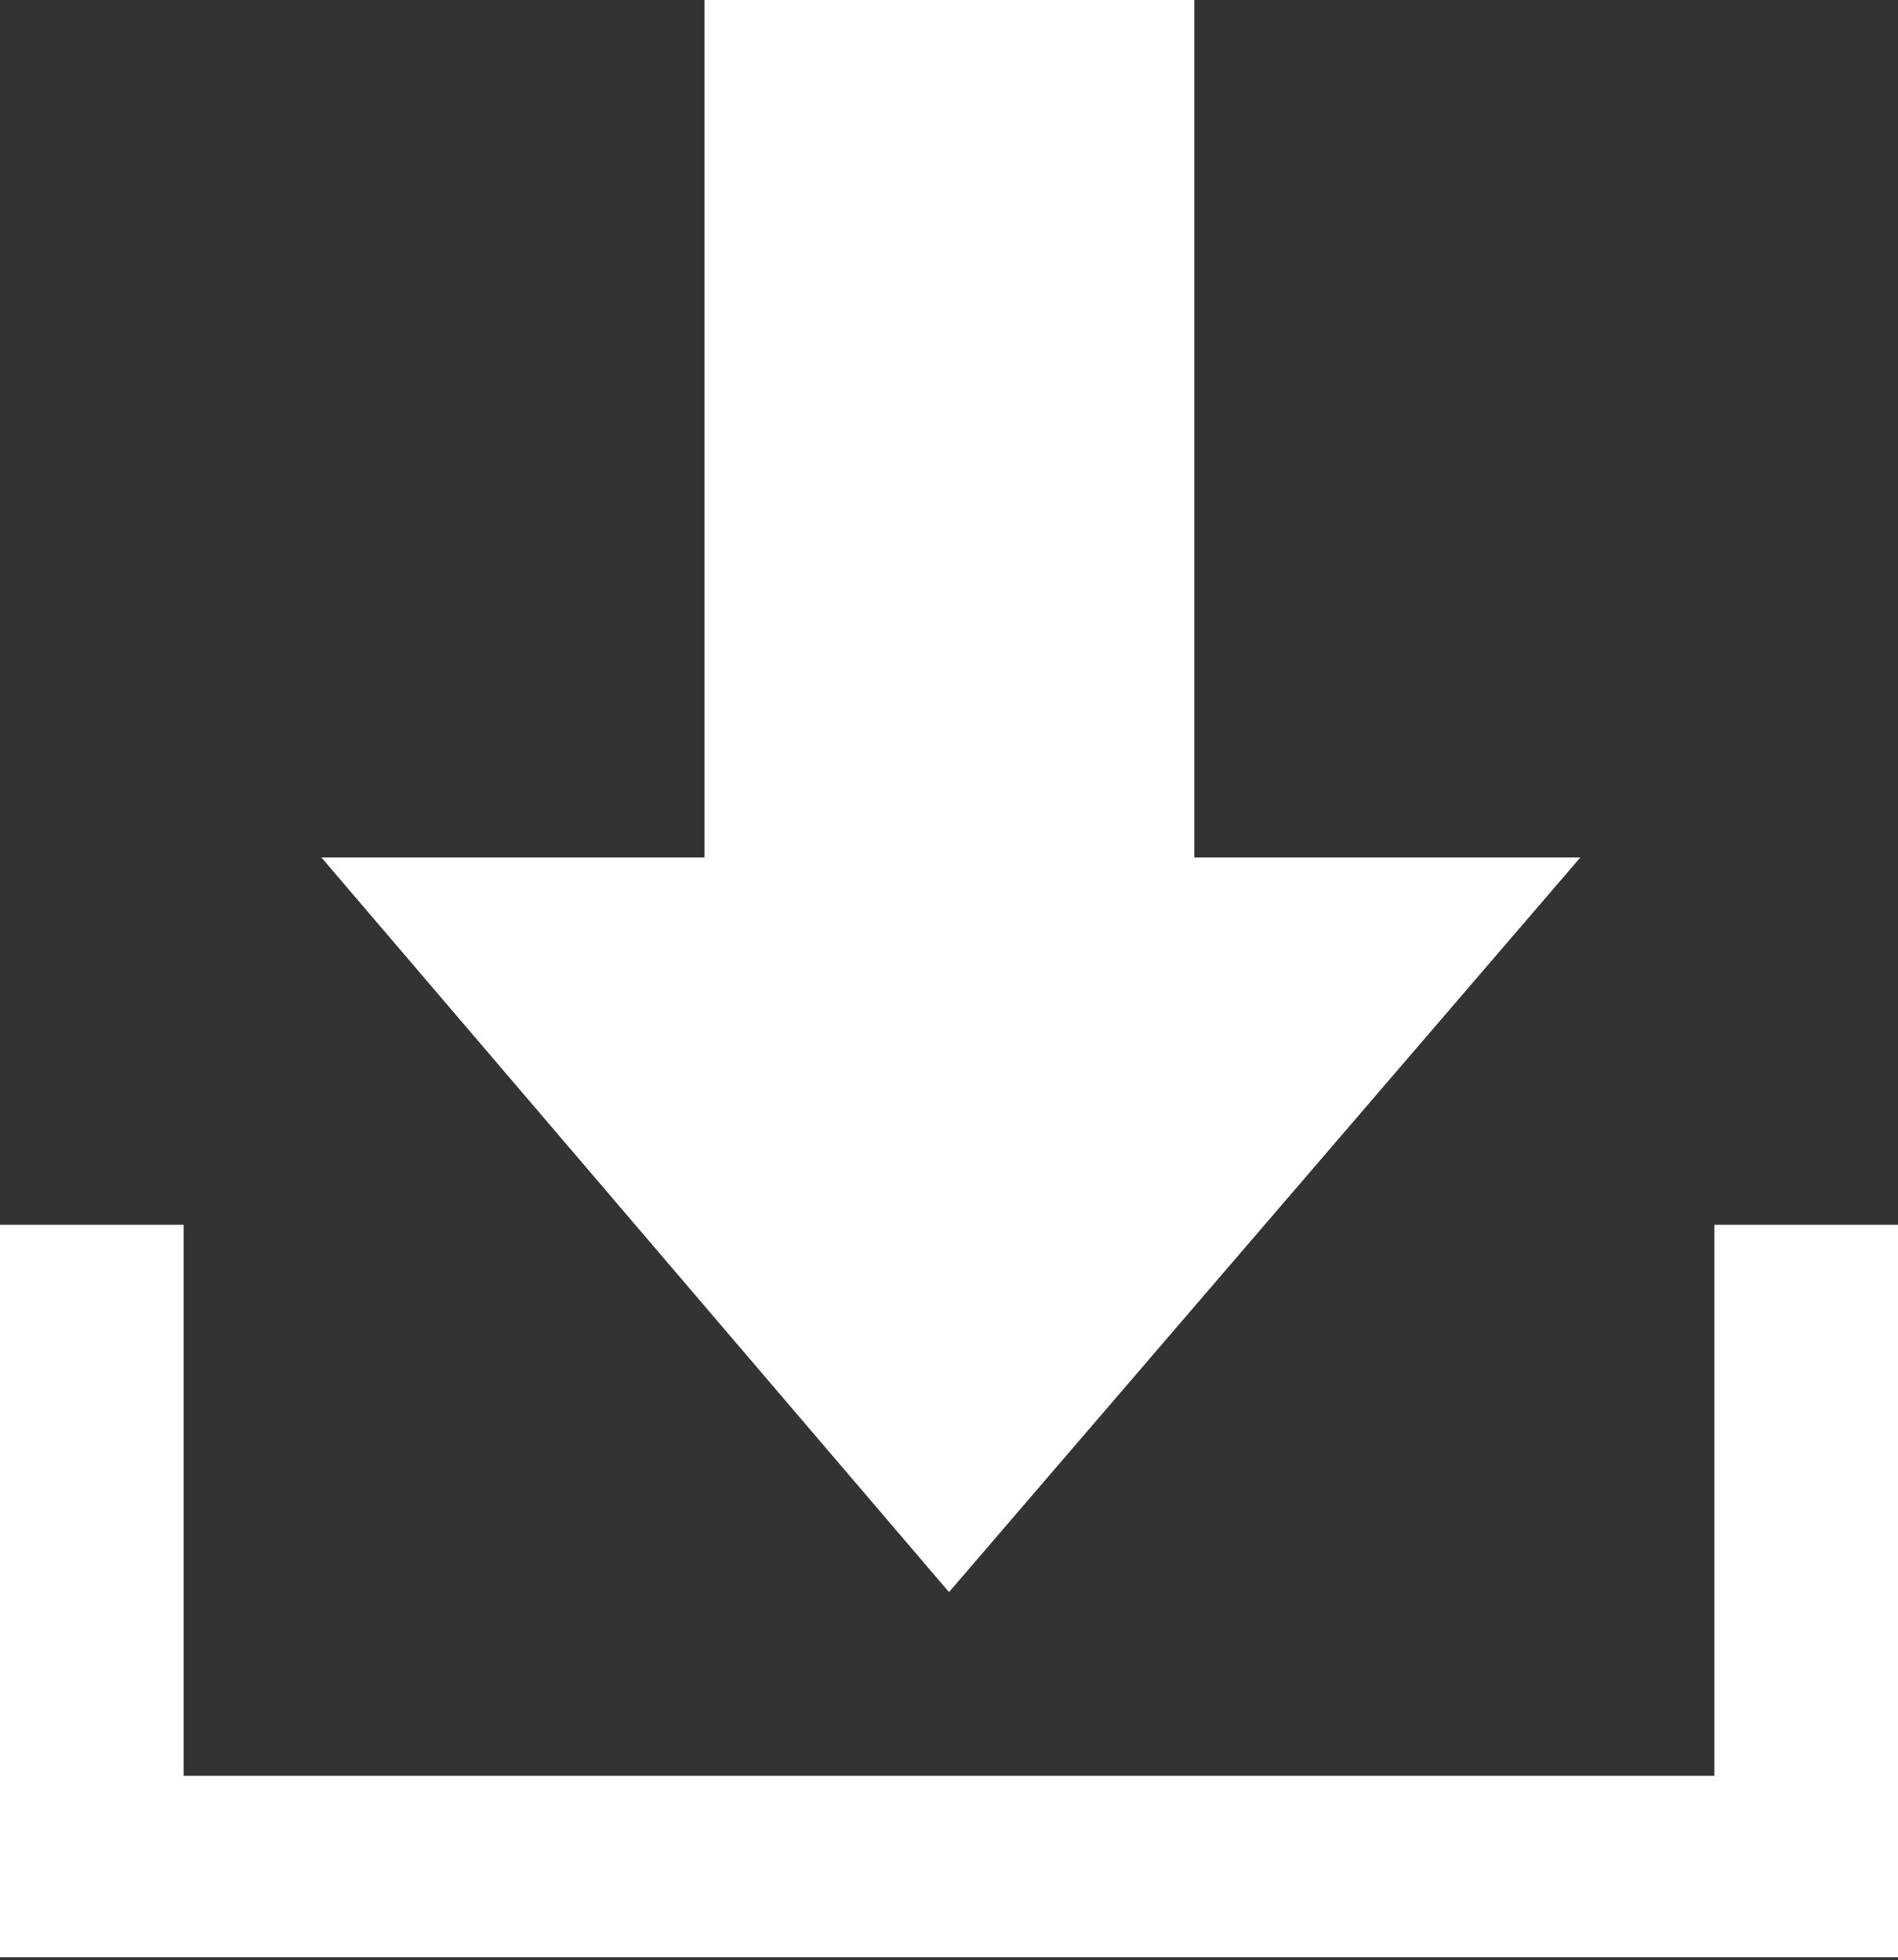
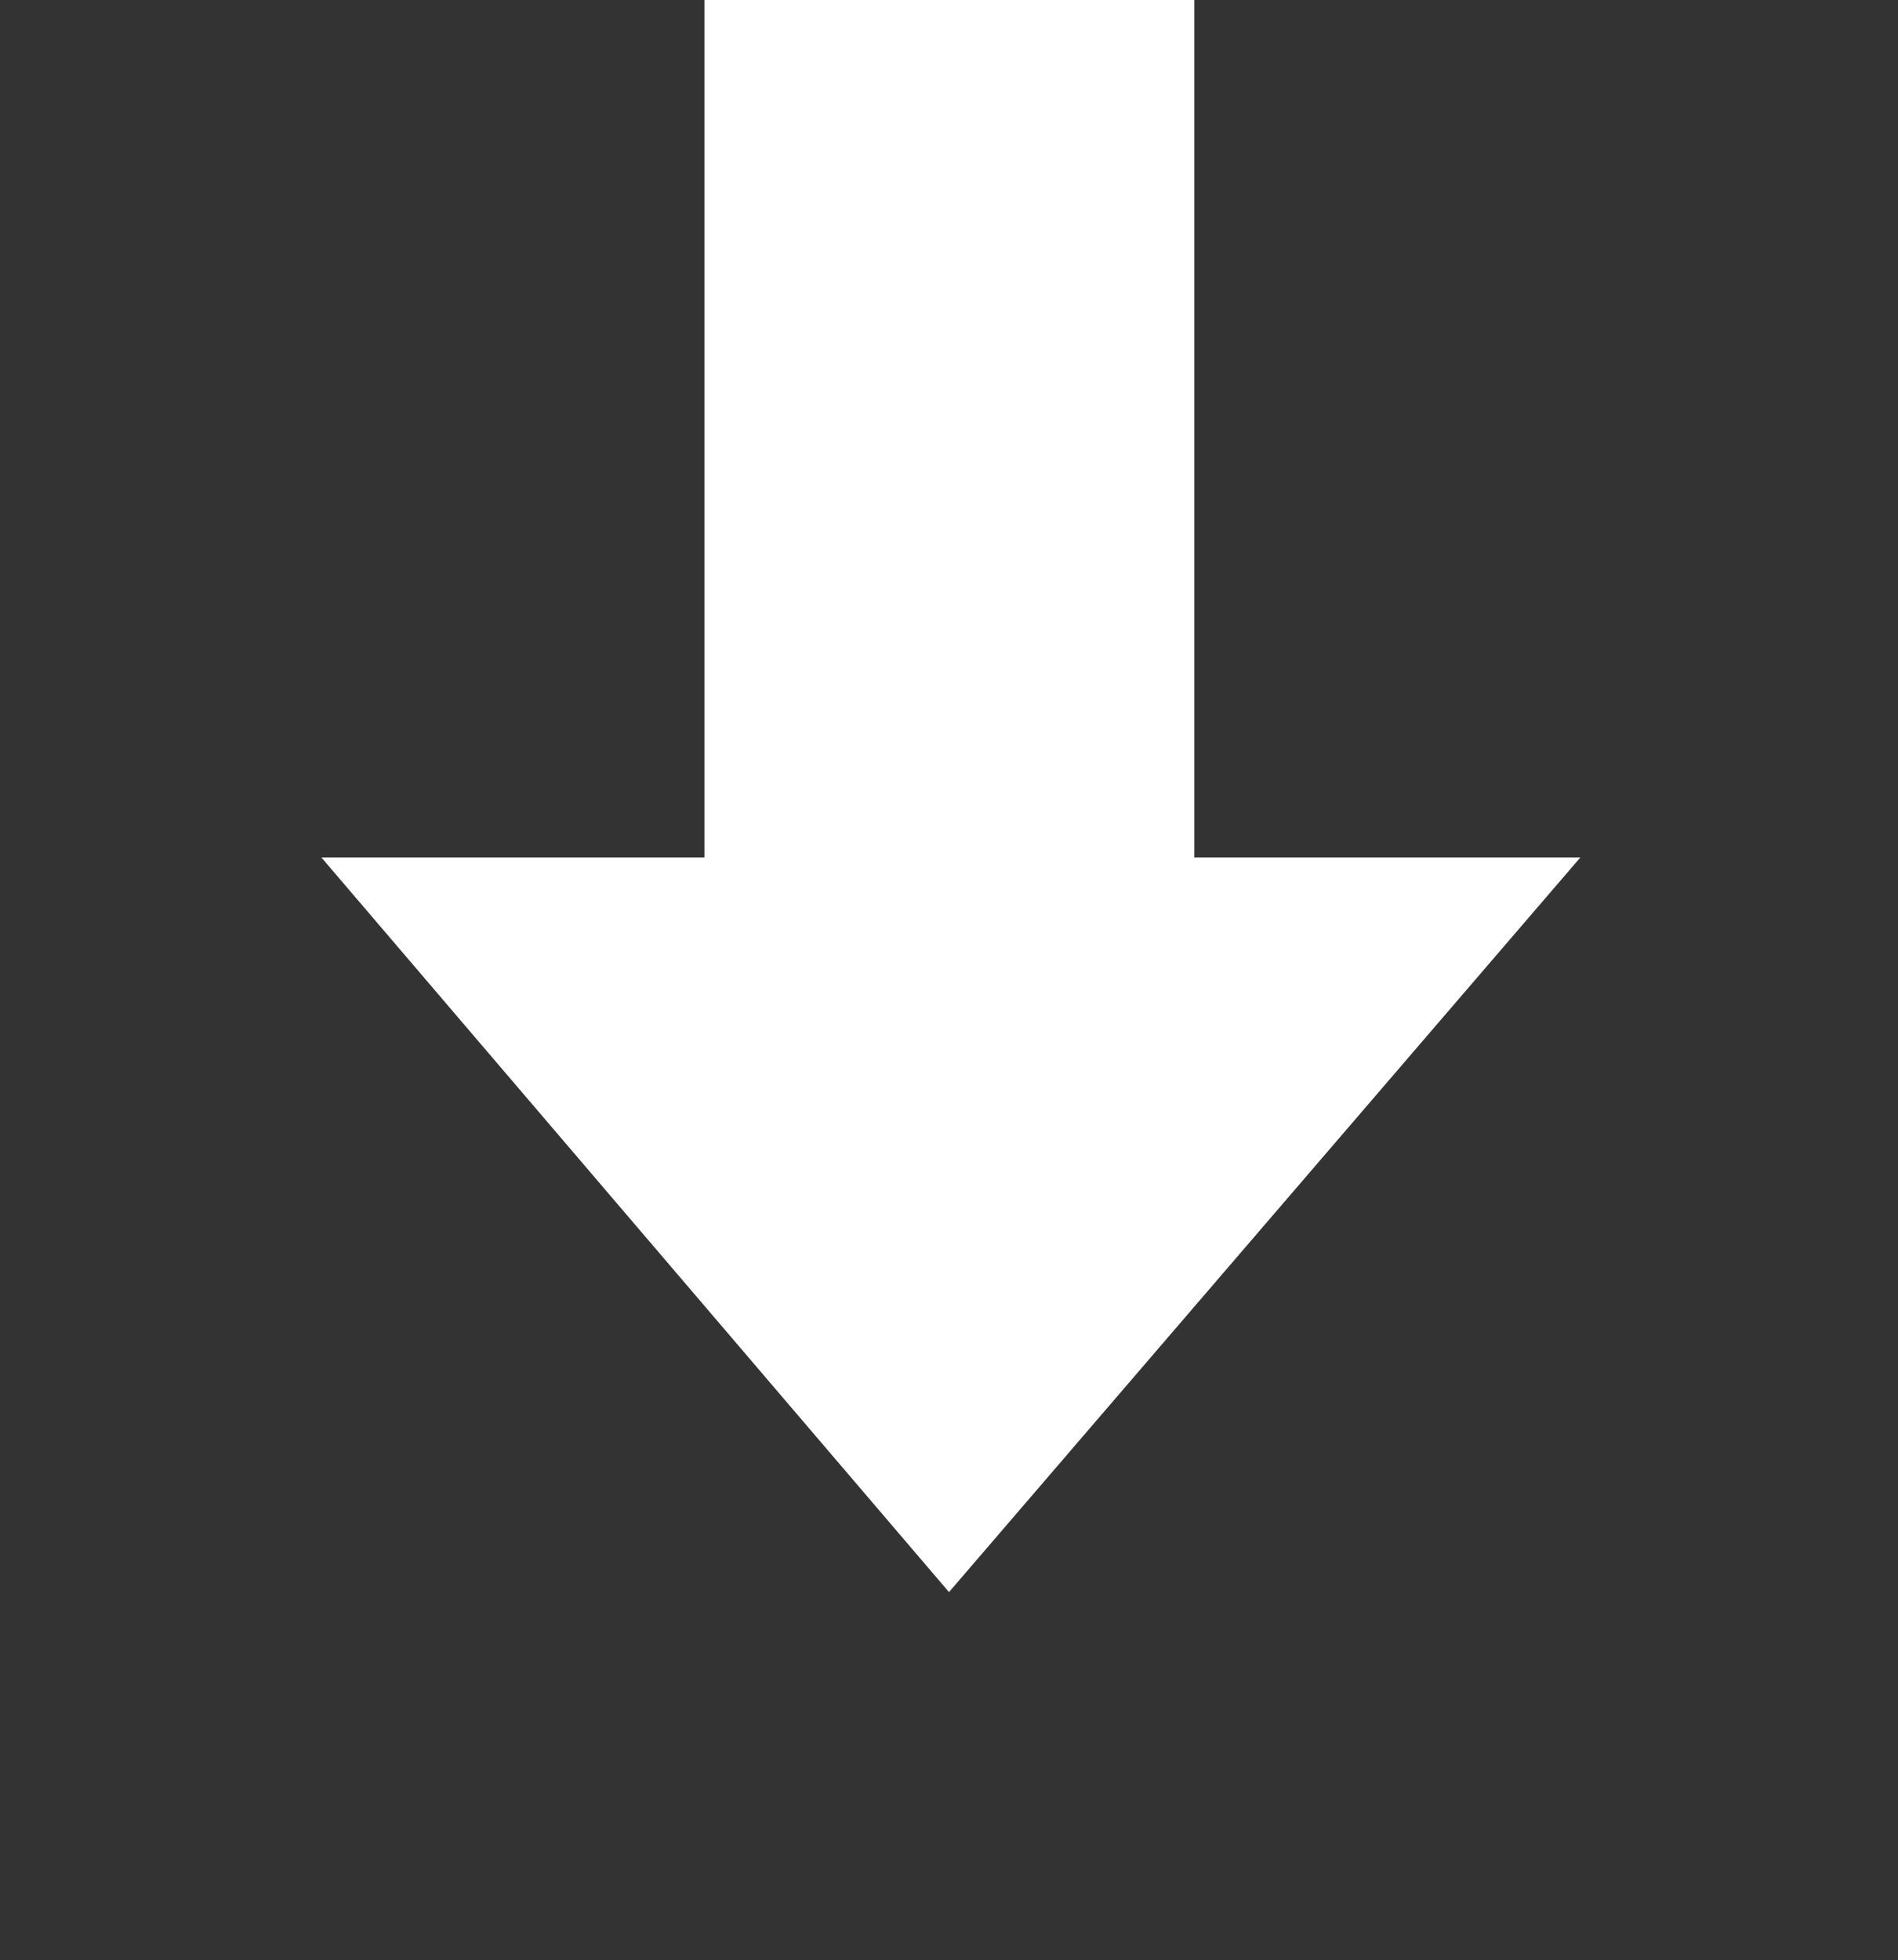
<svg xmlns="http://www.w3.org/2000/svg" viewBox="0 0 25.22 26.04">
  <rect x="0" y="0" width="25.22" height="26.04" fill="#333333" stroke="none" />
  <defs>
    <style>.cls-1{fill:#fff;}</style>
  </defs>
  <g id="Capa_2" data-name="Capa 2">
    <g id="iconos">
      <path class="cls-1" d="M21,11.39H15.87V0H9.36V11.39H4.27l8.34,9.76Z" />
-       <path class="cls-1" d="M22.78,16.27v7.32H2.44V16.27H0V26H25.22V16.27Z" />
    </g>
  </g>
</svg>